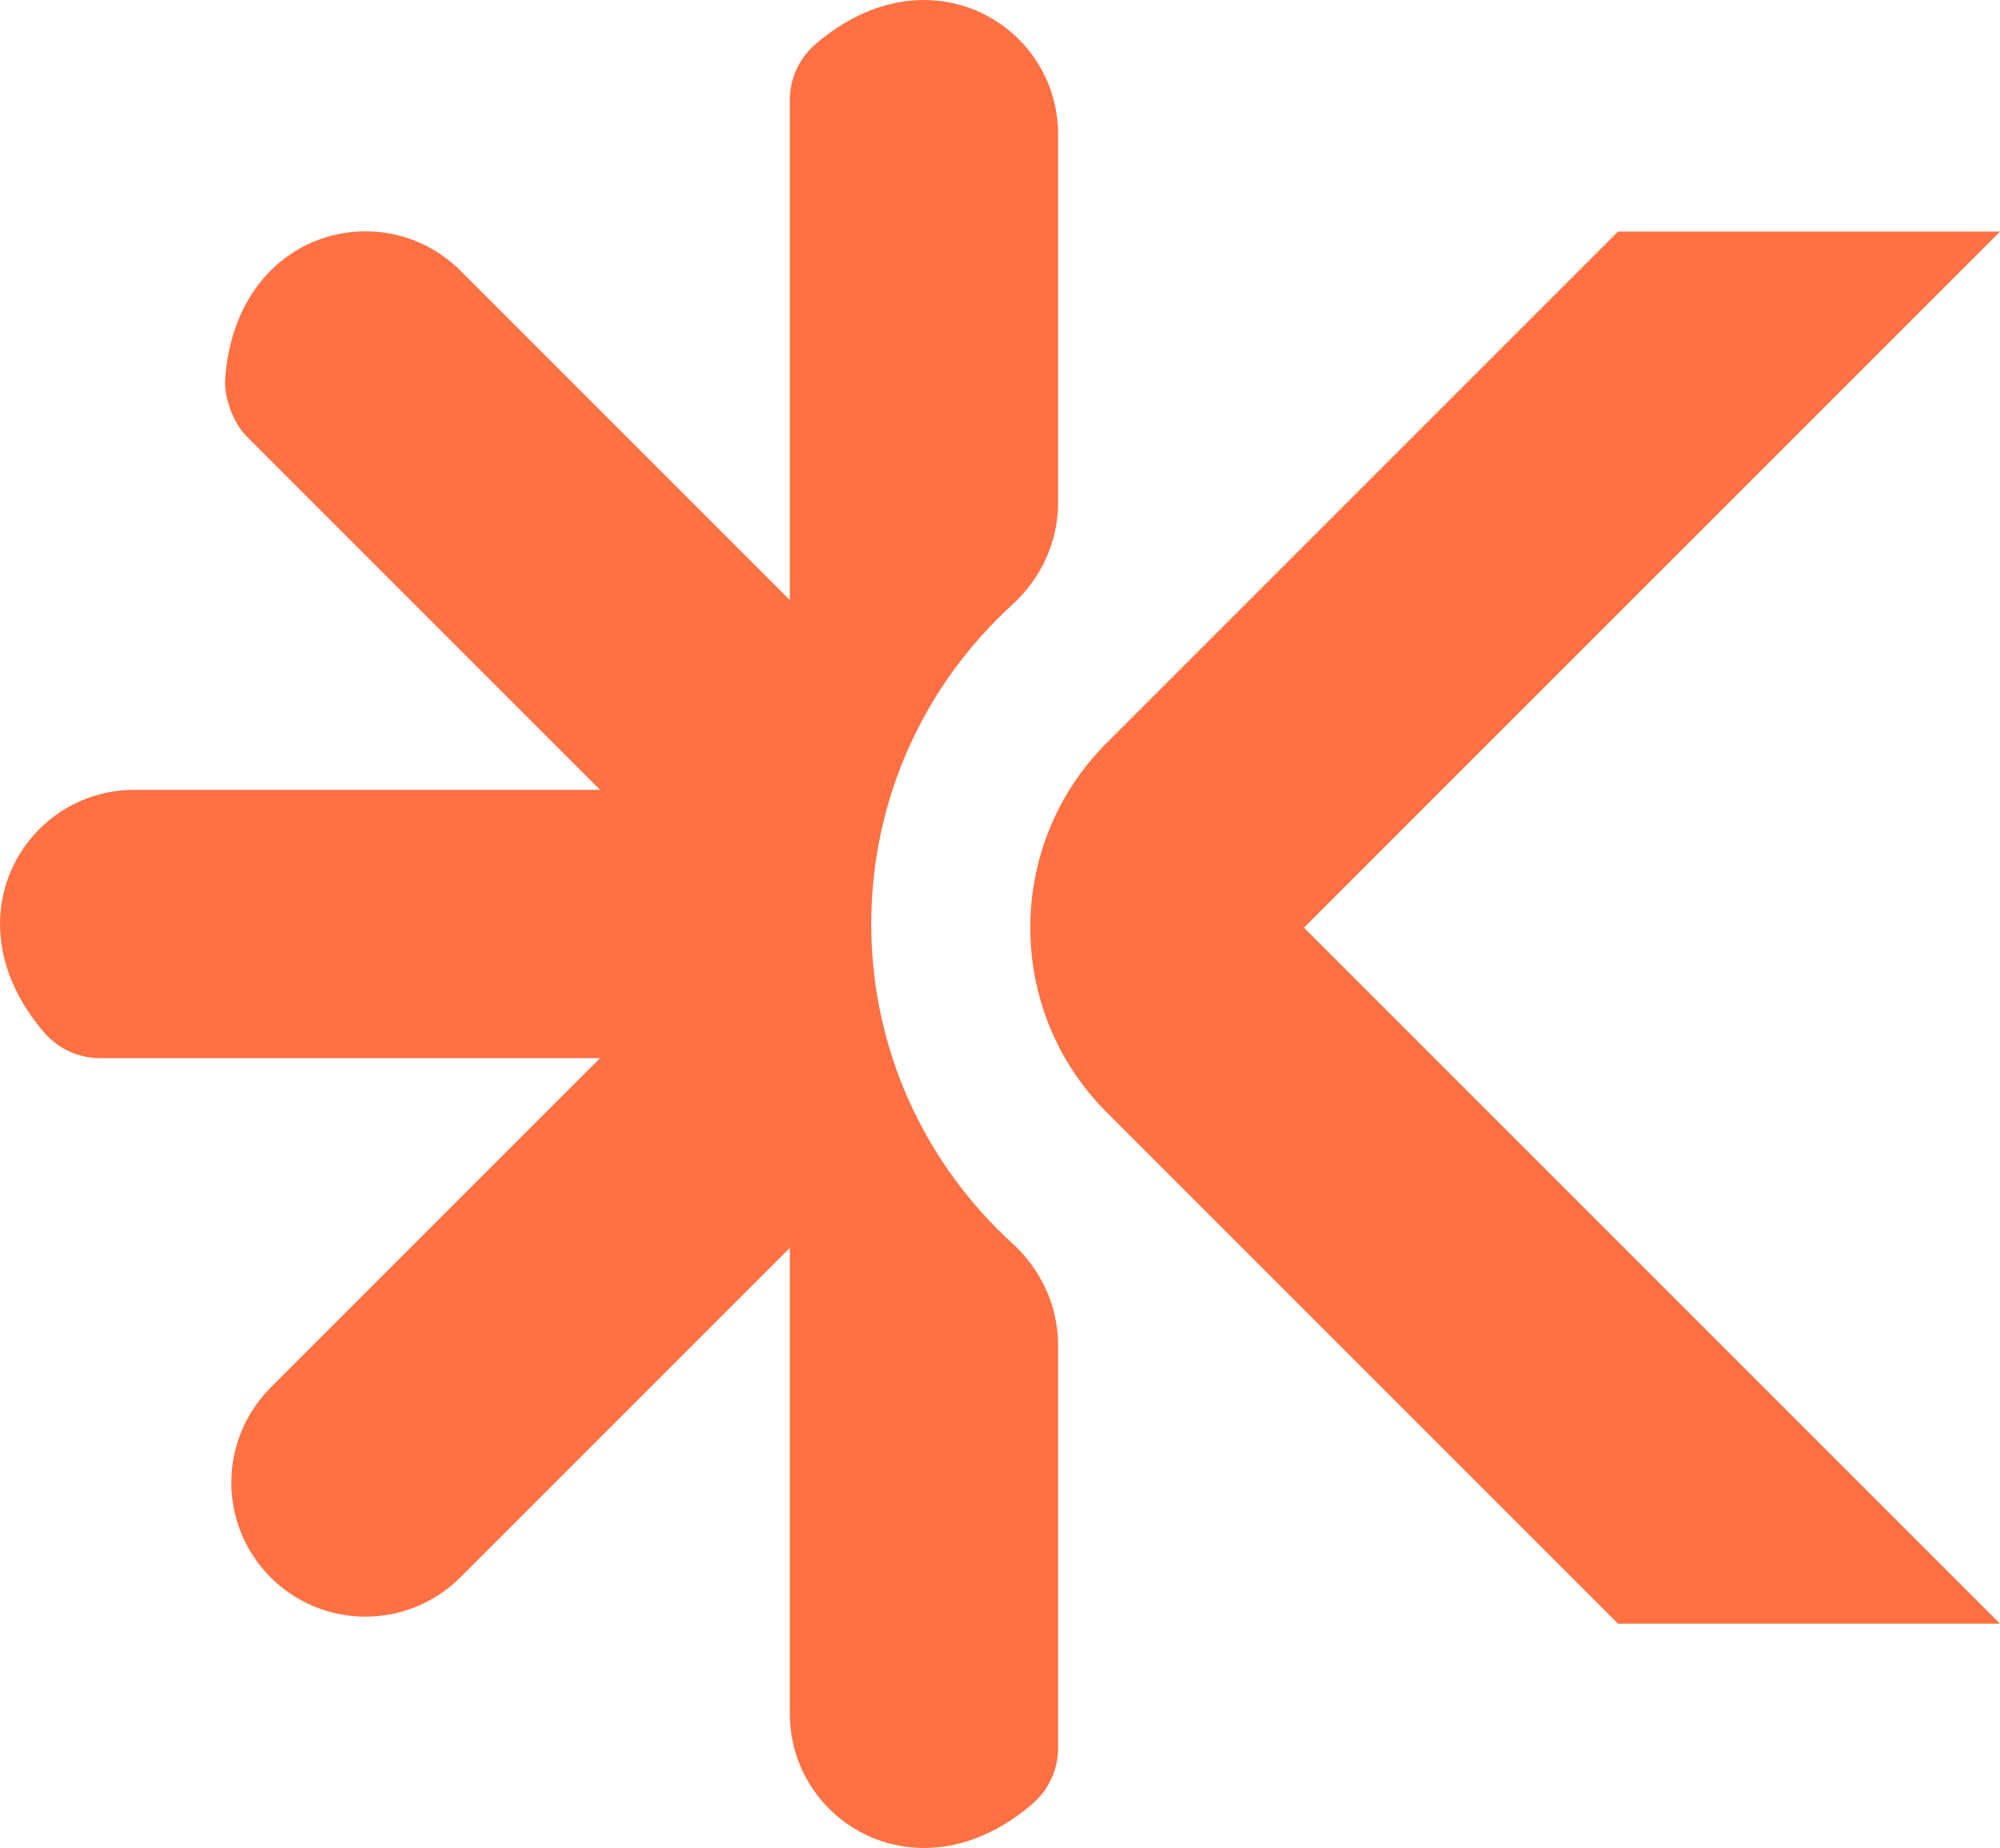
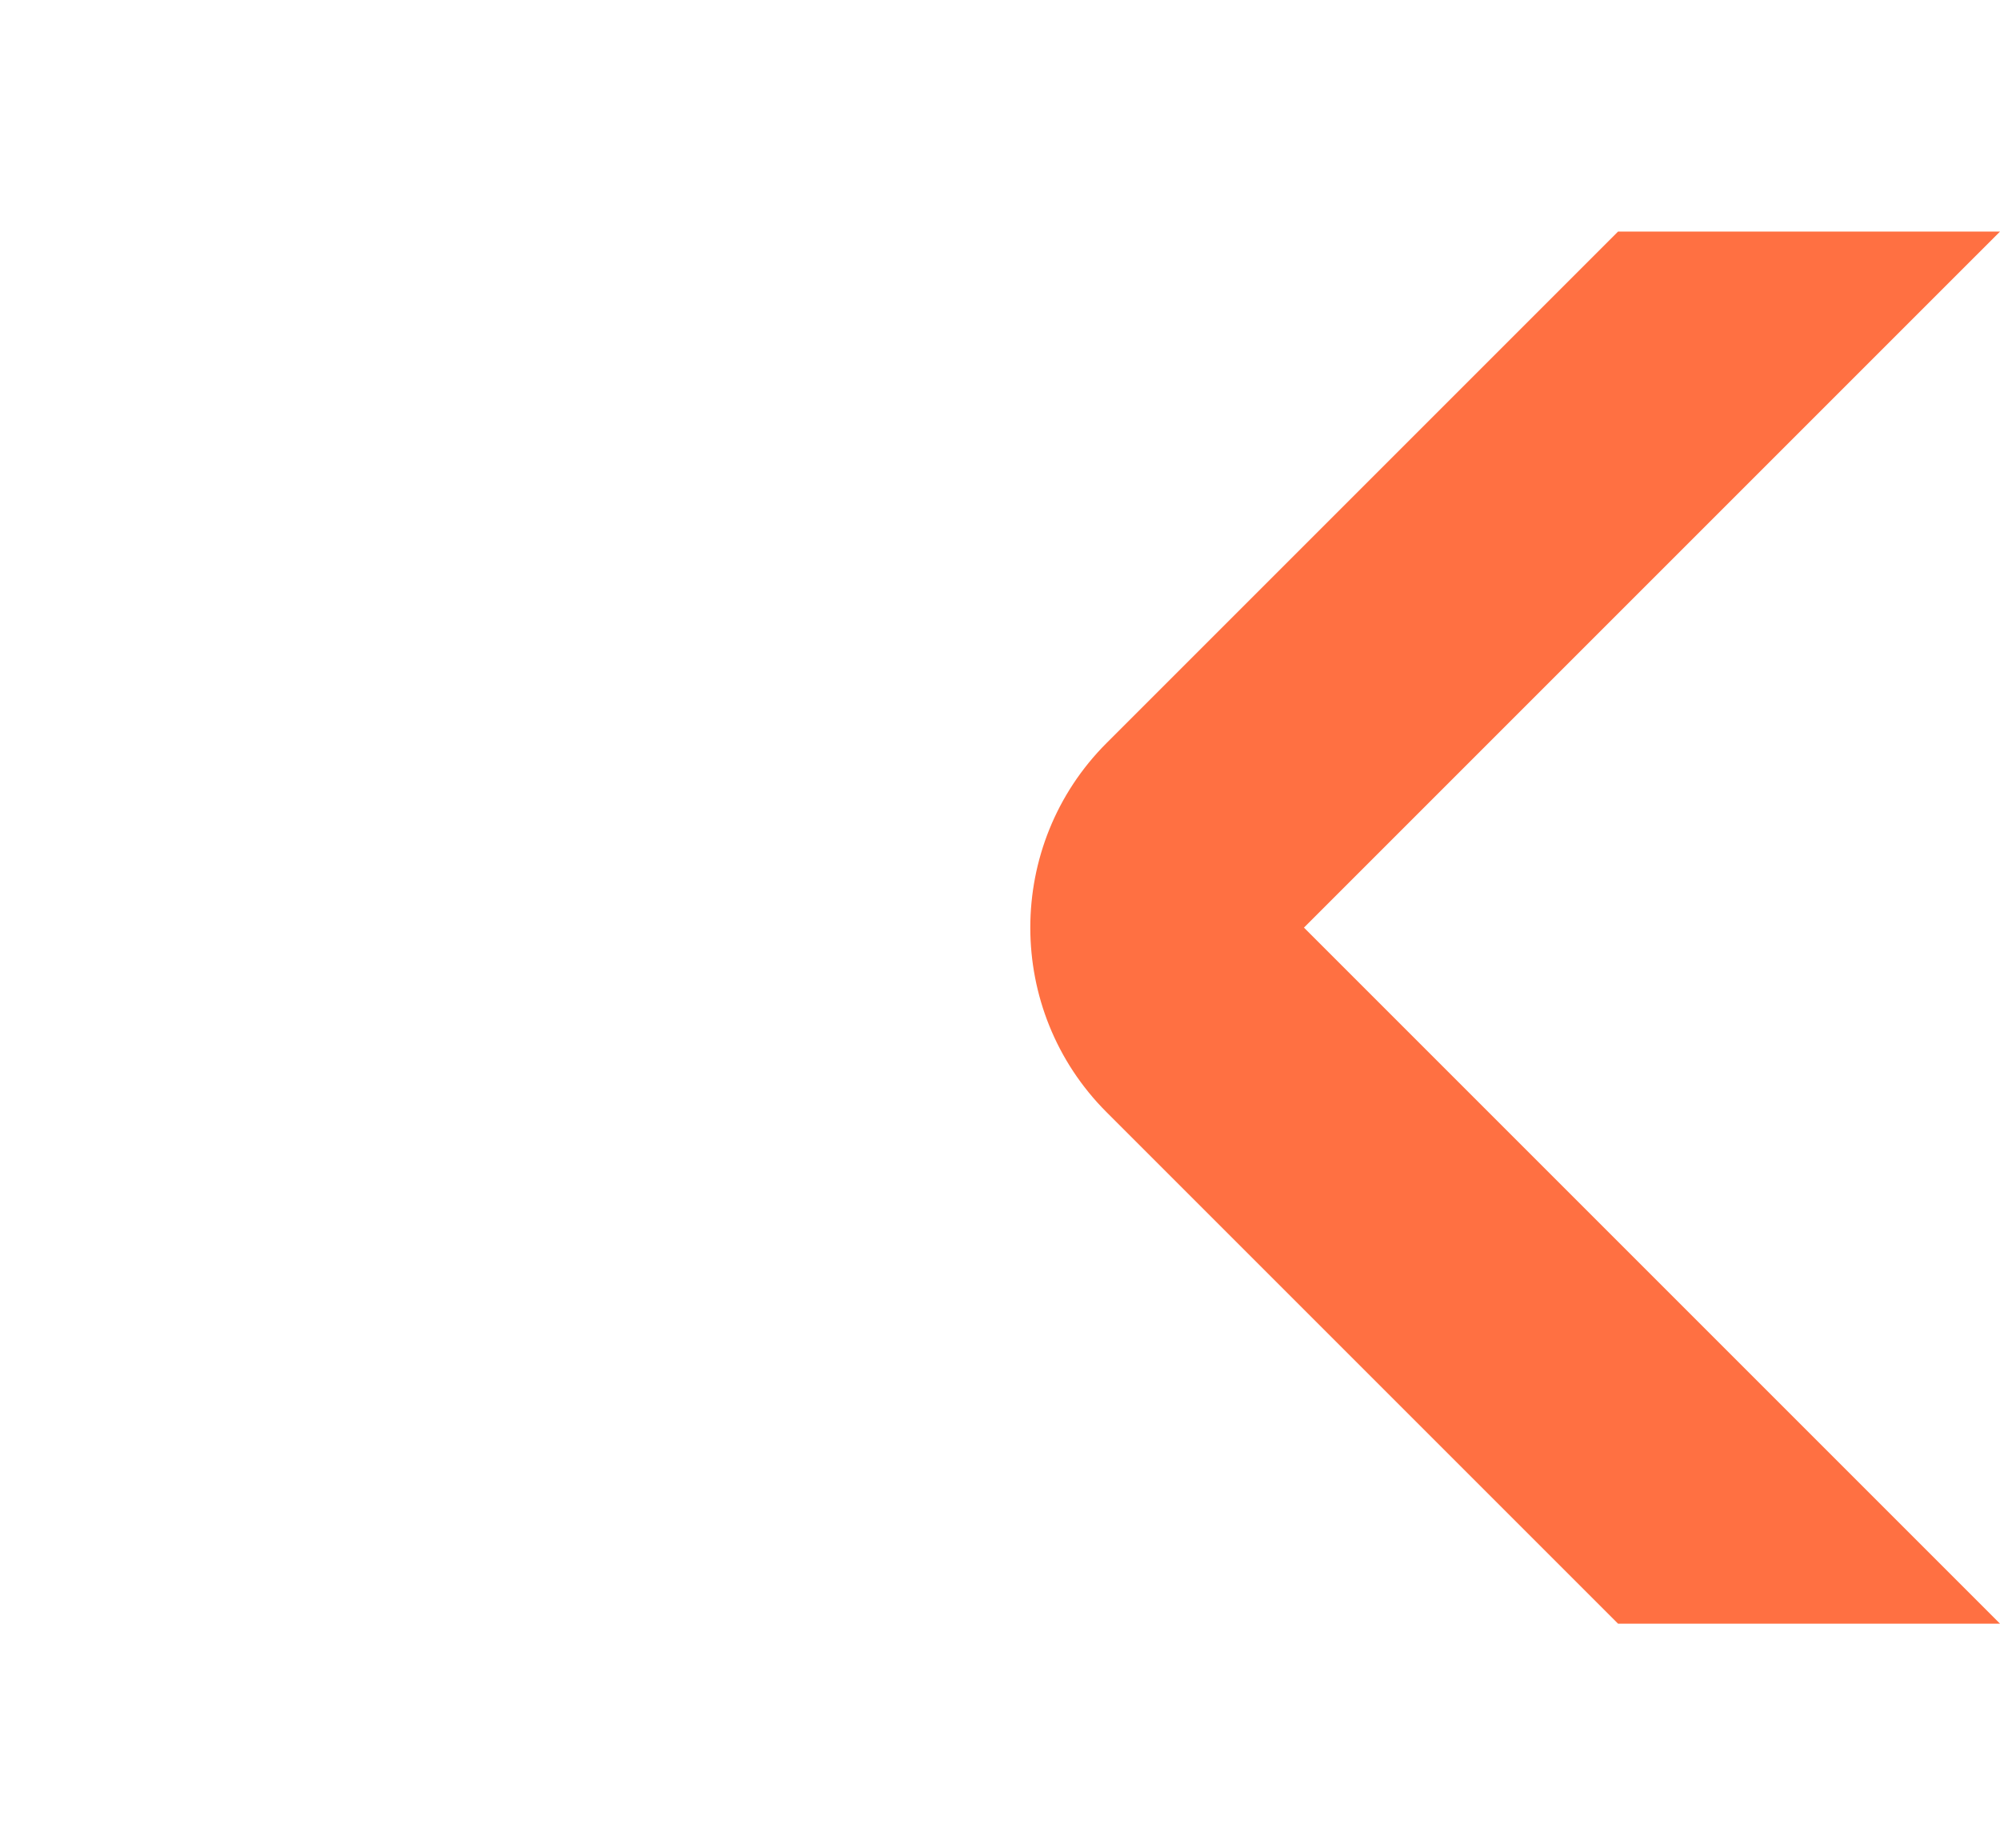
<svg xmlns="http://www.w3.org/2000/svg" id="uuid-eaabd129-40e2-40ec-827a-92f17e56b470" viewBox="0 0 501.09 463">
  <defs>
    <style>.uuid-7bdc292e-9390-4636-b293-7400d952fe34{fill:#ff7042;fill-rule:evenodd;stroke-width:0px;}</style>
  </defs>
  <path class="uuid-7bdc292e-9390-4636-b293-7400d952fe34" d="m405.39,406.8h95.7l-174.39-174.39L501.09,58.02h-95.7l-128.15,128.15c-25.47,25.47-25.47,67.01,0,92.48l128.15,128.15h0Z" />
-   <path class="uuid-7bdc292e-9390-4636-b293-7400d952fe34" d="m265.1,33.61v92.44c0,9.75-4.3,18.9-11.5,25.47-21.7,19.8-35.31,48.3-35.31,79.98s13.62,60.19,35.31,79.98c7.2,6.57,11.5,15.72,11.5,25.47v101.05c0,5.36-2.36,10.45-6.42,13.94-28.37,24.37-60.79,4.7-60.79-22.54v-116.76l-82.56,82.56c-13.12,13.12-34.4,13.12-47.53,0-13.12-13.12-13.12-34.4,0-47.53l82.56-82.56H25.01c-5.36,0-10.45-2.36-13.94-6.42-24.37-28.37-4.7-60.79,22.54-60.79h116.76L61.73,109.25c-3.29-3.29-5.67-9.78-5.32-14.41,2.83-37.29,39.66-46.3,58.92-27.04l82.56,82.56V25c0-5.36,2.36-10.45,6.43-13.94,28.37-24.36,60.78-4.69,60.78,22.55Z" />
</svg>